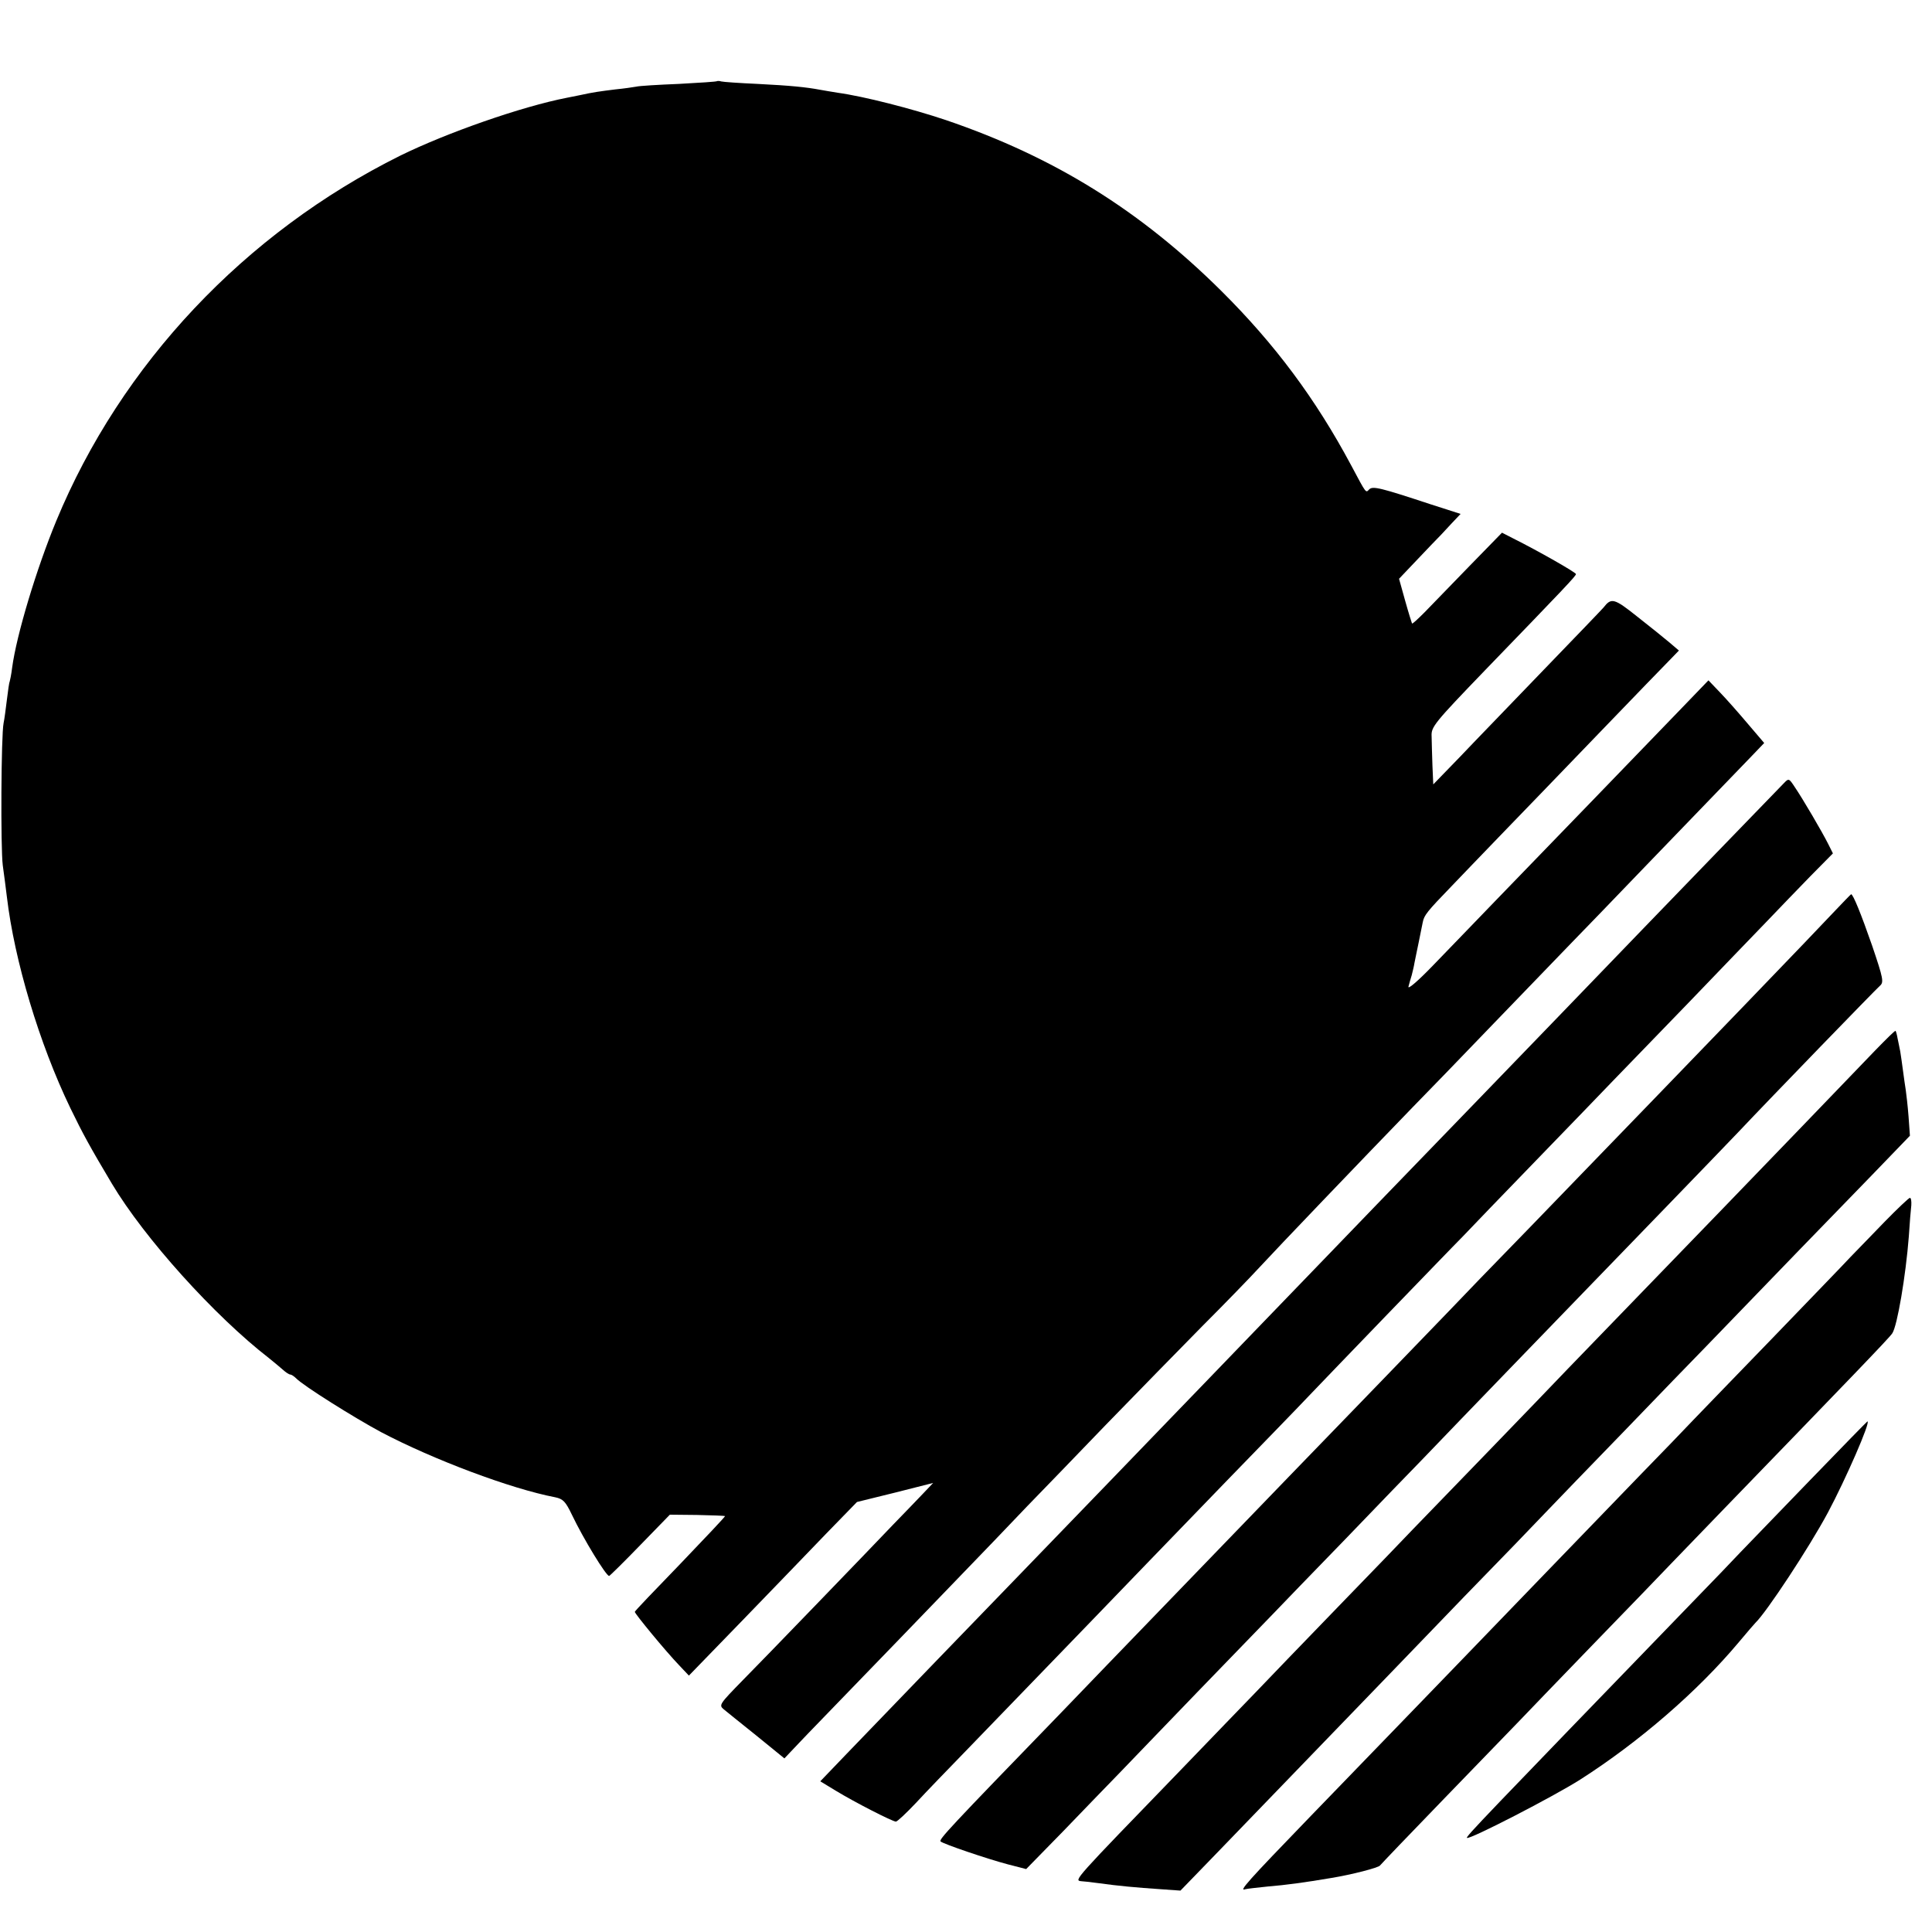
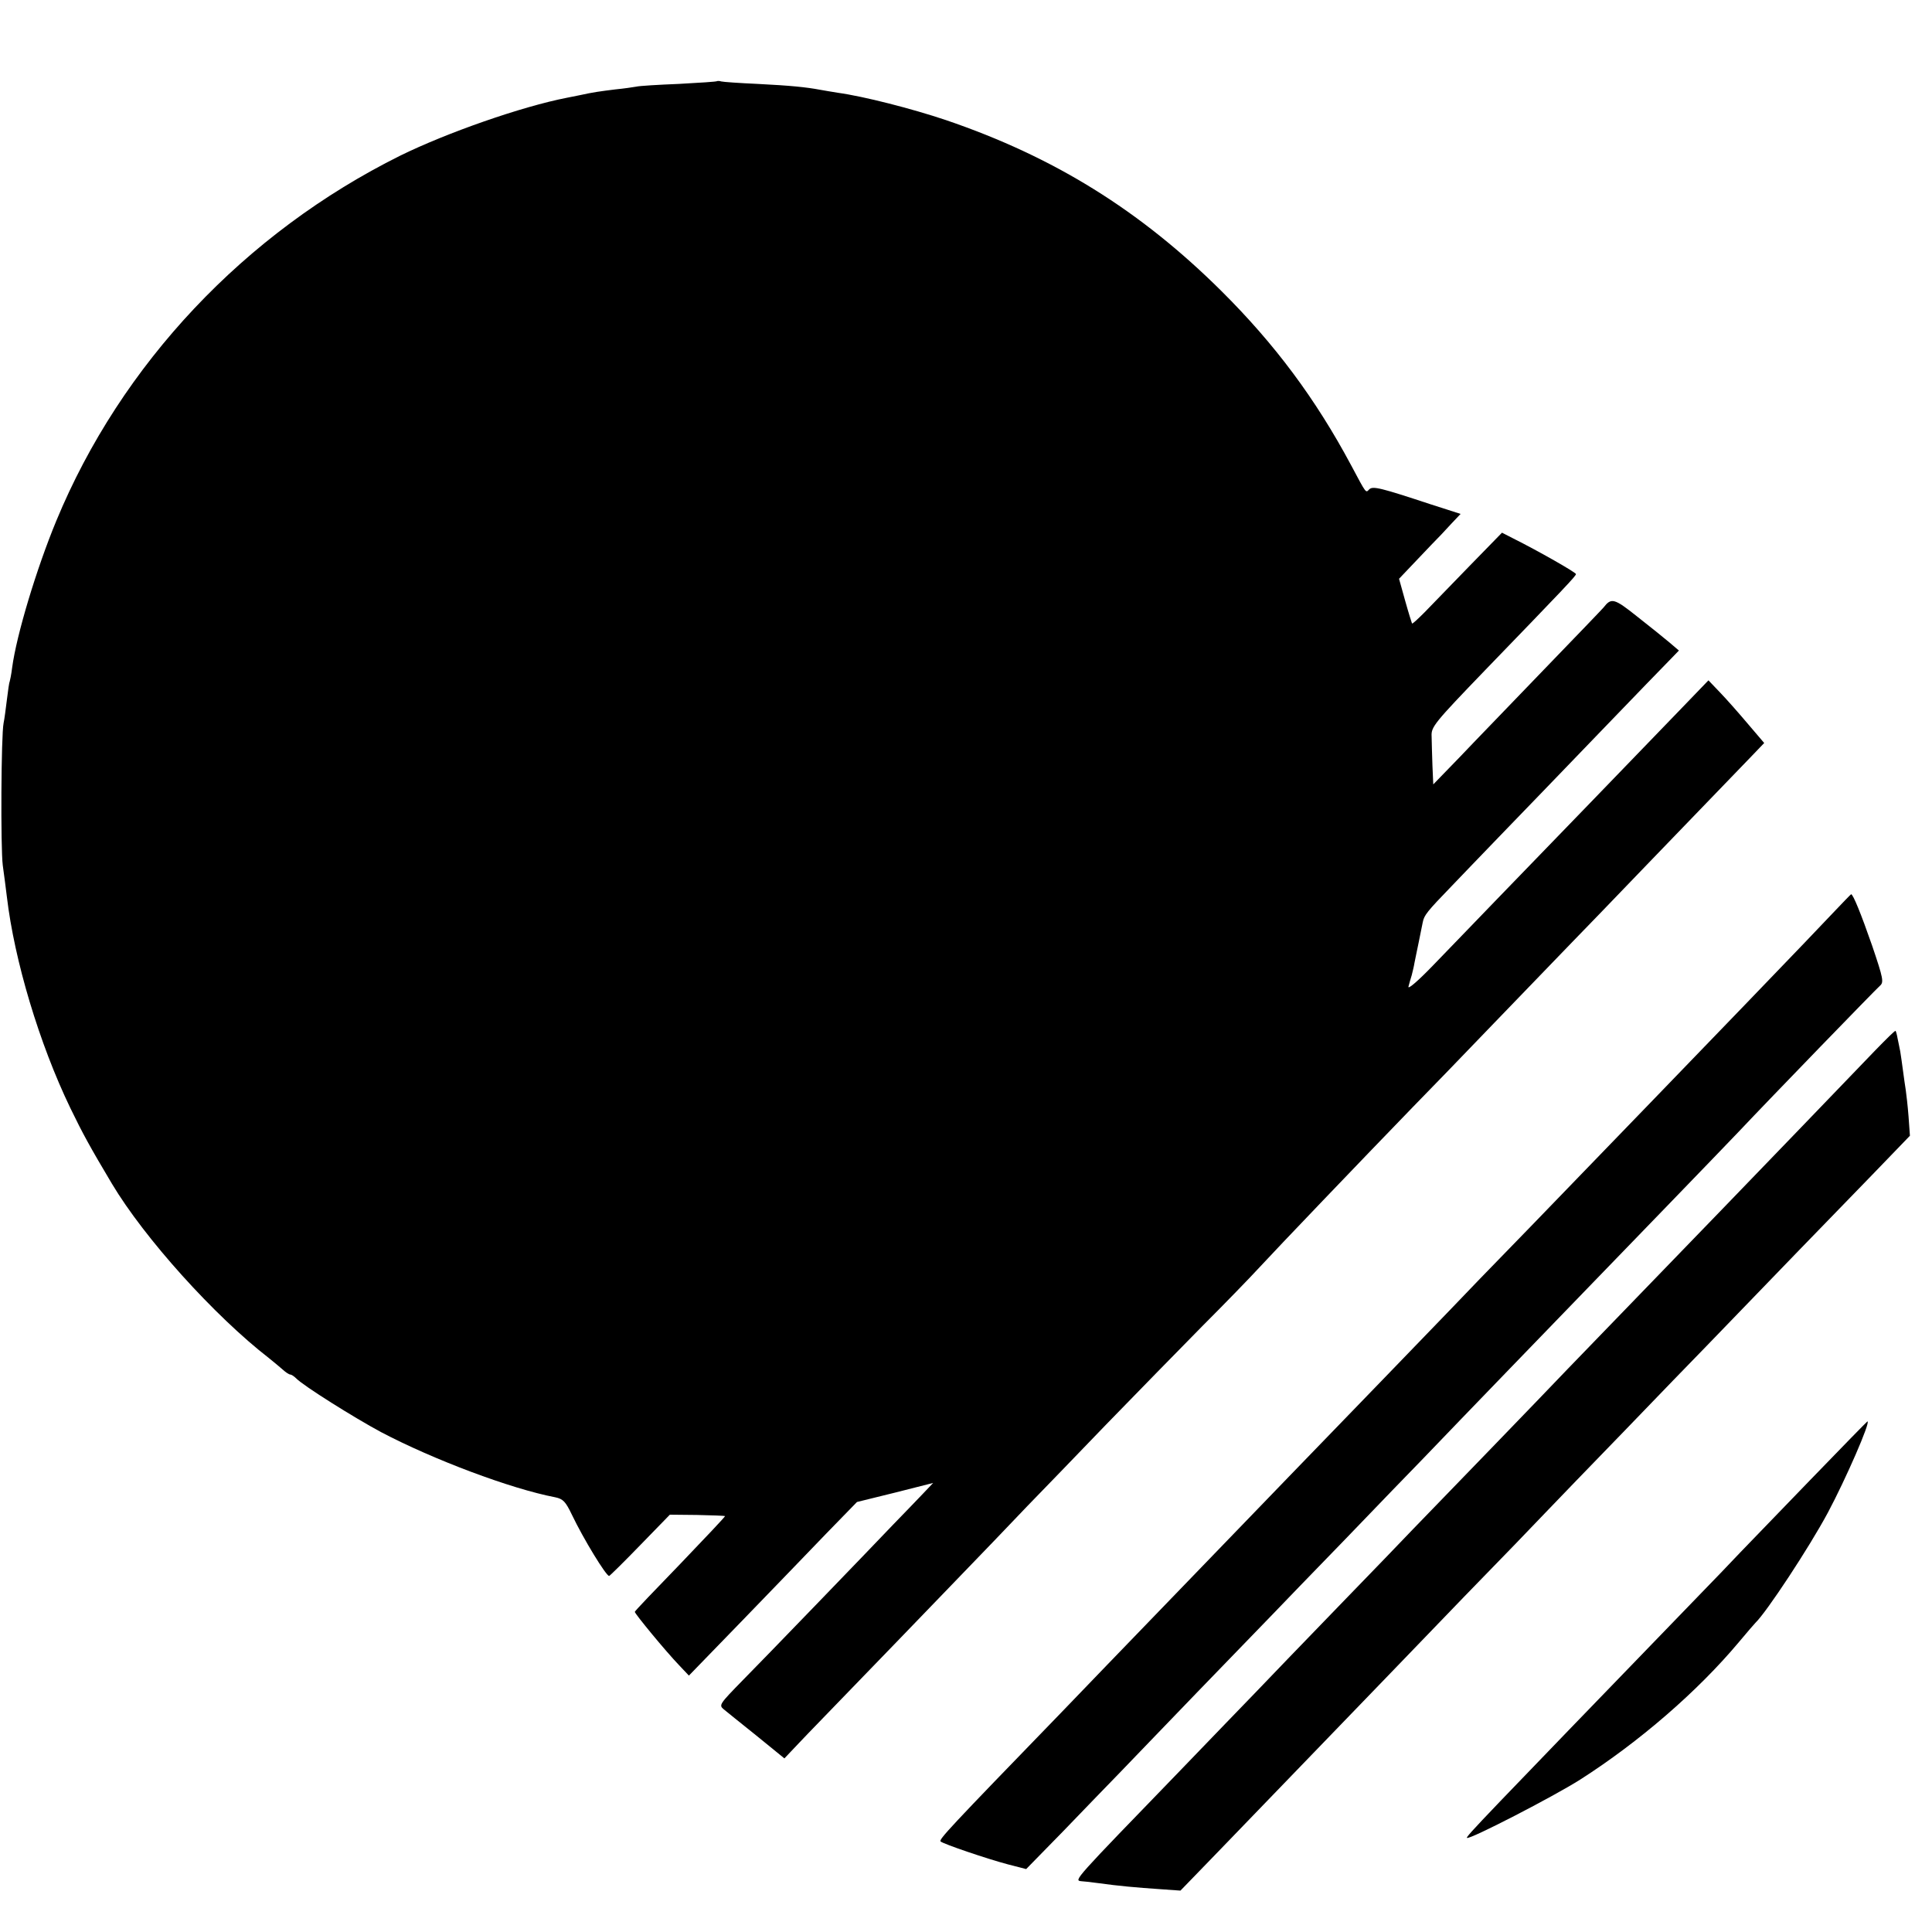
<svg xmlns="http://www.w3.org/2000/svg" version="1.0" width="700pt" height="700pt" viewBox="0 0 700 700" preserveAspectRatio="xMidYMid meet">
  <g transform="translate(0,700) scale(0.1,-0.1)" fill="#000000" stroke="none">
    <path d="M2598 6706 c-1 -2 -64 -6 -138 -10 -74 -3 -144 -7 -155 -10 -11 -2 -45 -7 -76 -10 -56 -7 -79 -10 -129 -21 -14 -3 -34 -7 -45 -9 -165 -32 -436 -127 -605 -210 -563 -280 -1011 -755 -1246 -1323 -72 -174 -144 -413 -160 -532 -3 -25 -8 -48 -9 -51 -2 -3 -6 -33 -10 -65 -4 -33 -9 -71 -12 -85 -9 -43 -11 -452 -3 -515 5 -33 11 -85 15 -115 27 -229 117 -531 230 -765 45 -93 72 -142 150 -273 118 -198 372 -480 571 -634 16 -13 38 -31 48 -40 11 -10 23 -18 27 -18 4 0 14 -6 22 -14 26 -27 211 -143 308 -195 188 -99 469 -205 631 -236 28 -6 37 -15 60 -63 42 -88 124 -222 135 -222 2 0 53 50 112 111 l108 111 98 -1 c55 -1 100 -3 102 -4 1 -2 -72 -79 -162 -173 -90 -93 -165 -171 -165 -174 0 -7 112 -143 161 -194 l35 -37 195 201 c107 111 244 252 304 315 l110 113 138 34 138 35 -38 -40 c-21 -22 -69 -72 -108 -112 -38 -40 -164 -171 -280 -291 -115 -119 -235 -243 -265 -273 -83 -85 -86 -89 -68 -104 8 -7 61 -49 118 -95 l102 -83 55 58 c30 32 117 121 192 199 75 77 228 236 341 353 113 117 245 254 293 305 49 50 177 183 285 295 109 112 265 272 347 355 83 83 177 180 210 216 56 61 367 386 555 580 47 48 180 185 295 305 116 120 239 248 275 285 36 37 160 165 275 285 191 198 244 253 382 396 l45 47 -58 68 c-32 38 -77 89 -101 114 l-43 45 -106 -110 c-137 -142 -503 -521 -669 -692 -71 -74 -172 -178 -223 -231 -52 -54 -91 -88 -89 -77 3 11 8 30 12 42 3 12 8 32 10 45 3 13 9 46 15 73 6 28 12 61 15 74 5 25 15 38 105 131 30 32 109 113 175 182 66 68 226 234 355 368 129 134 248 257 264 273 l29 30 -34 29 c-19 16 -71 58 -117 94 -84 67 -94 69 -122 33 -3 -4 -100 -105 -216 -225 -116 -121 -254 -263 -306 -318 l-95 -98 -3 68 c-1 38 -3 86 -3 106 -2 34 8 47 194 240 288 298 329 341 329 348 0 6 -137 84 -227 129 l-41 21 -119 -122 c-65 -67 -137 -141 -161 -166 -24 -24 -44 -43 -46 -41 -1 2 -13 40 -25 83 l-22 79 38 40 c21 22 56 59 78 82 22 22 55 57 73 77 l34 36 -109 35 c-179 59 -209 67 -222 54 -13 -13 -9 -19 -66 88 -129 241 -276 438 -469 630 -295 293 -608 487 -999 620 -122 41 -297 86 -392 99 -22 4 -51 8 -65 11 -48 9 -105 15 -225 21 -66 3 -125 7 -132 9 -6 2 -13 2 -15 1z" />
-     <path d="M6463 4162 c-10 -10 -120 -124 -245 -253 -237 -245 -260 -269 -583 -604 -110 -114 -238 -246 -284 -294 -301 -311 -489 -506 -538 -557 -31 -32 -154 -160 -274 -284 -119 -124 -255 -264 -301 -312 -70 -73 -274 -284 -558 -578 -36 -37 -167 -173 -291 -301 -124 -129 -269 -279 -322 -334 l-95 -99 56 -34 c69 -42 206 -112 218 -112 5 0 37 30 72 67 34 37 120 126 190 198 343 355 611 632 647 670 22 23 151 156 286 296 136 140 271 279 300 310 30 31 155 162 279 290 124 128 249 258 279 288 29 31 149 155 266 276 117 121 244 252 281 291 38 39 160 165 271 280 110 115 238 247 283 294 45 47 117 122 161 167 l80 81 -17 34 c-22 44 -93 165 -121 206 -21 32 -22 33 -40 14z" />
    <path d="M6640 3691 c-75 -80 -411 -429 -1096 -1137 -128 -131 -260 -268 -294 -304 -52 -54 -418 -433 -580 -600 -81 -84 -514 -532 -560 -580 -25 -26 -145 -150 -266 -276 -409 -422 -443 -459 -436 -466 10 -9 165 -62 244 -83 l66 -17 135 138 c74 77 165 171 202 209 37 39 165 171 284 295 120 124 242 250 271 280 29 30 147 153 264 273 116 121 243 252 281 291 132 138 520 539 580 601 118 122 514 531 565 585 116 123 496 515 511 528 15 13 13 25 -28 146 -40 115 -69 186 -76 186 -1 0 -31 -31 -67 -69z" />
    <path d="M6795 3195 c-94 -98 -461 -479 -555 -576 -98 -101 -467 -483 -560 -579 -39 -41 -169 -176 -288 -299 -119 -123 -241 -249 -271 -280 -29 -31 -153 -159 -276 -286 -122 -126 -255 -264 -294 -305 -40 -41 -163 -169 -274 -284 -388 -401 -387 -399 -359 -402 4 0 32 -3 62 -7 71 -10 137 -16 226 -22 l71 -5 124 128 c142 147 586 607 639 662 19 20 139 144 266 276 128 131 260 268 294 304 34 36 163 169 285 295 122 127 255 264 295 305 219 227 482 499 603 623 l137 142 -5 70 c-3 39 -8 81 -10 95 -2 14 -7 45 -10 70 -3 25 -8 56 -10 70 -3 14 -7 36 -10 49 -2 13 -6 25 -7 26 -2 2 -34 -30 -73 -70z" />
-     <path d="M6829 2574 c-46 -48 -102 -105 -124 -128 -22 -24 -146 -152 -276 -287 -130 -134 -262 -271 -293 -303 -31 -33 -118 -123 -194 -201 -161 -167 -553 -572 -642 -665 -73 -76 -235 -243 -555 -574 -228 -236 -258 -270 -233 -261 7 2 45 6 83 10 62 5 130 14 230 31 73 12 170 37 175 45 3 4 109 115 235 245 127 131 248 256 270 279 22 23 142 148 266 276 125 129 253 261 284 294 32 33 119 123 194 201 449 464 596 616 607 633 18 26 49 209 60 351 3 47 7 97 9 113 1 15 -1 27 -5 27 -4 0 -45 -39 -91 -86z" />
    <path d="M6560 1639 c-113 -117 -227 -235 -254 -263 -26 -28 -105 -110 -175 -182 -763 -789 -820 -848 -816 -853 8 -8 314 150 410 211 213 136 426 320 575 498 30 36 57 67 60 70 40 38 195 273 263 400 64 120 156 330 143 330 -1 0 -94 -95 -206 -211z" />
  </g>
</svg>